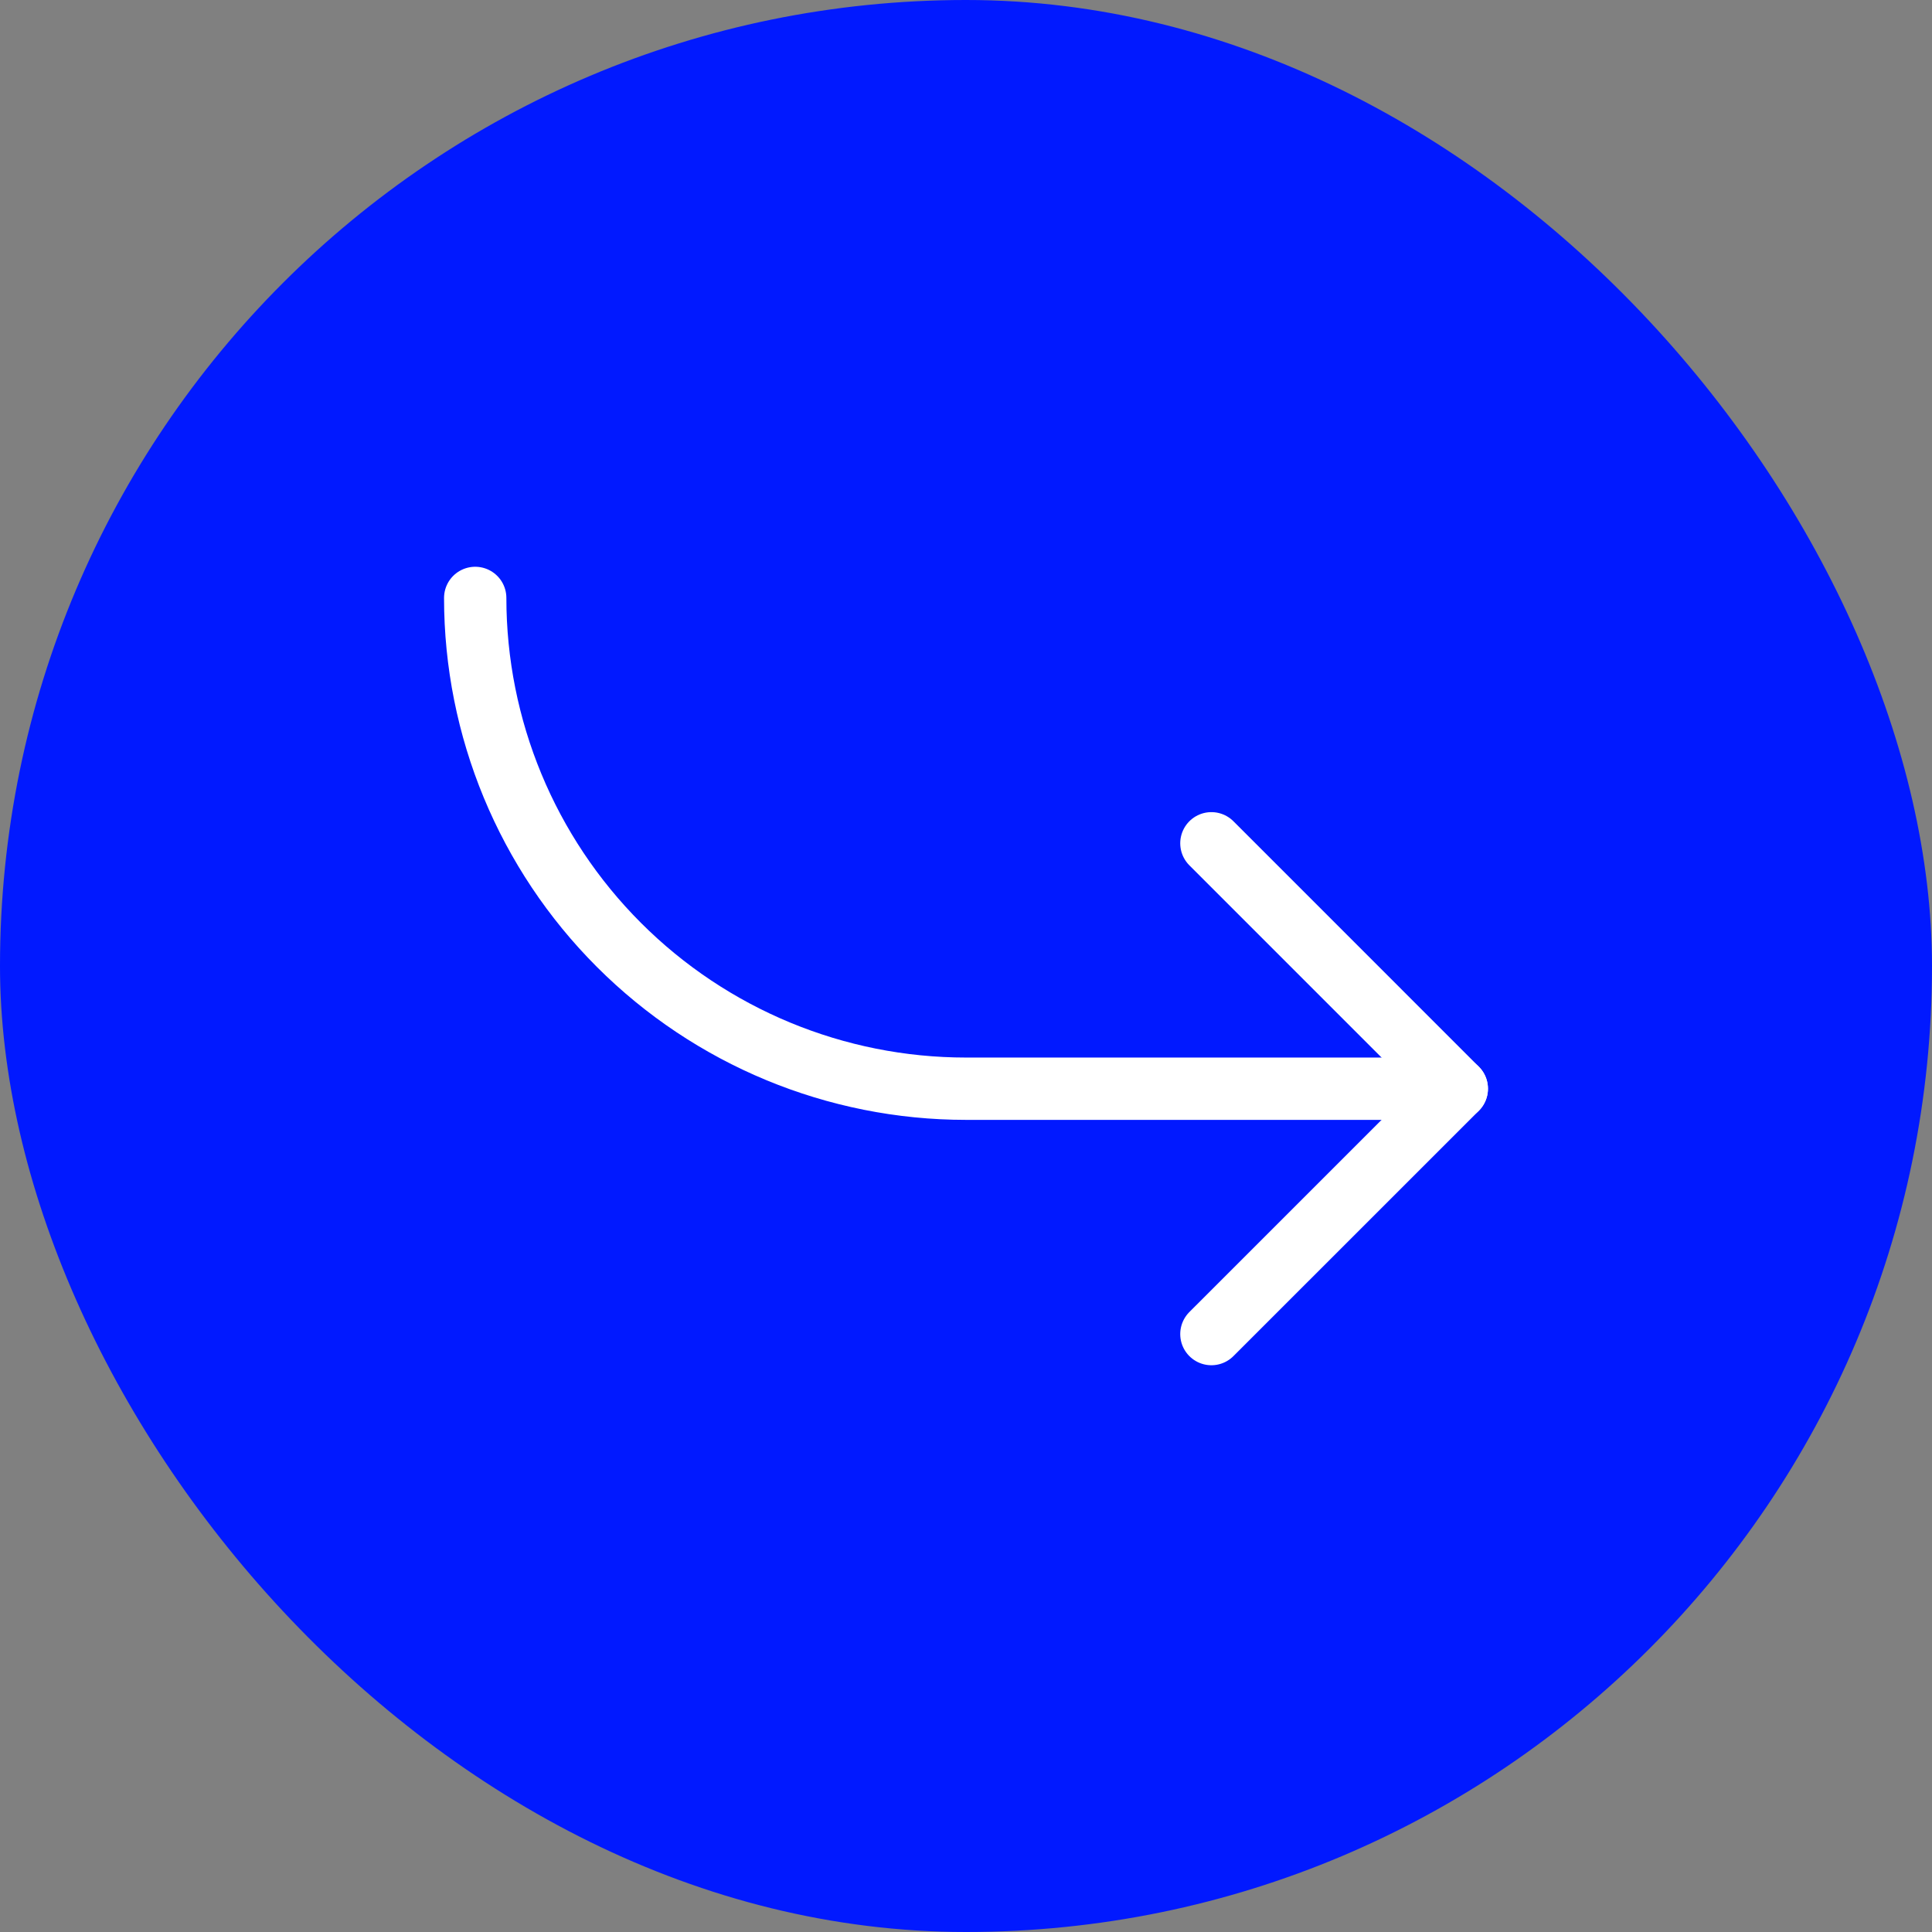
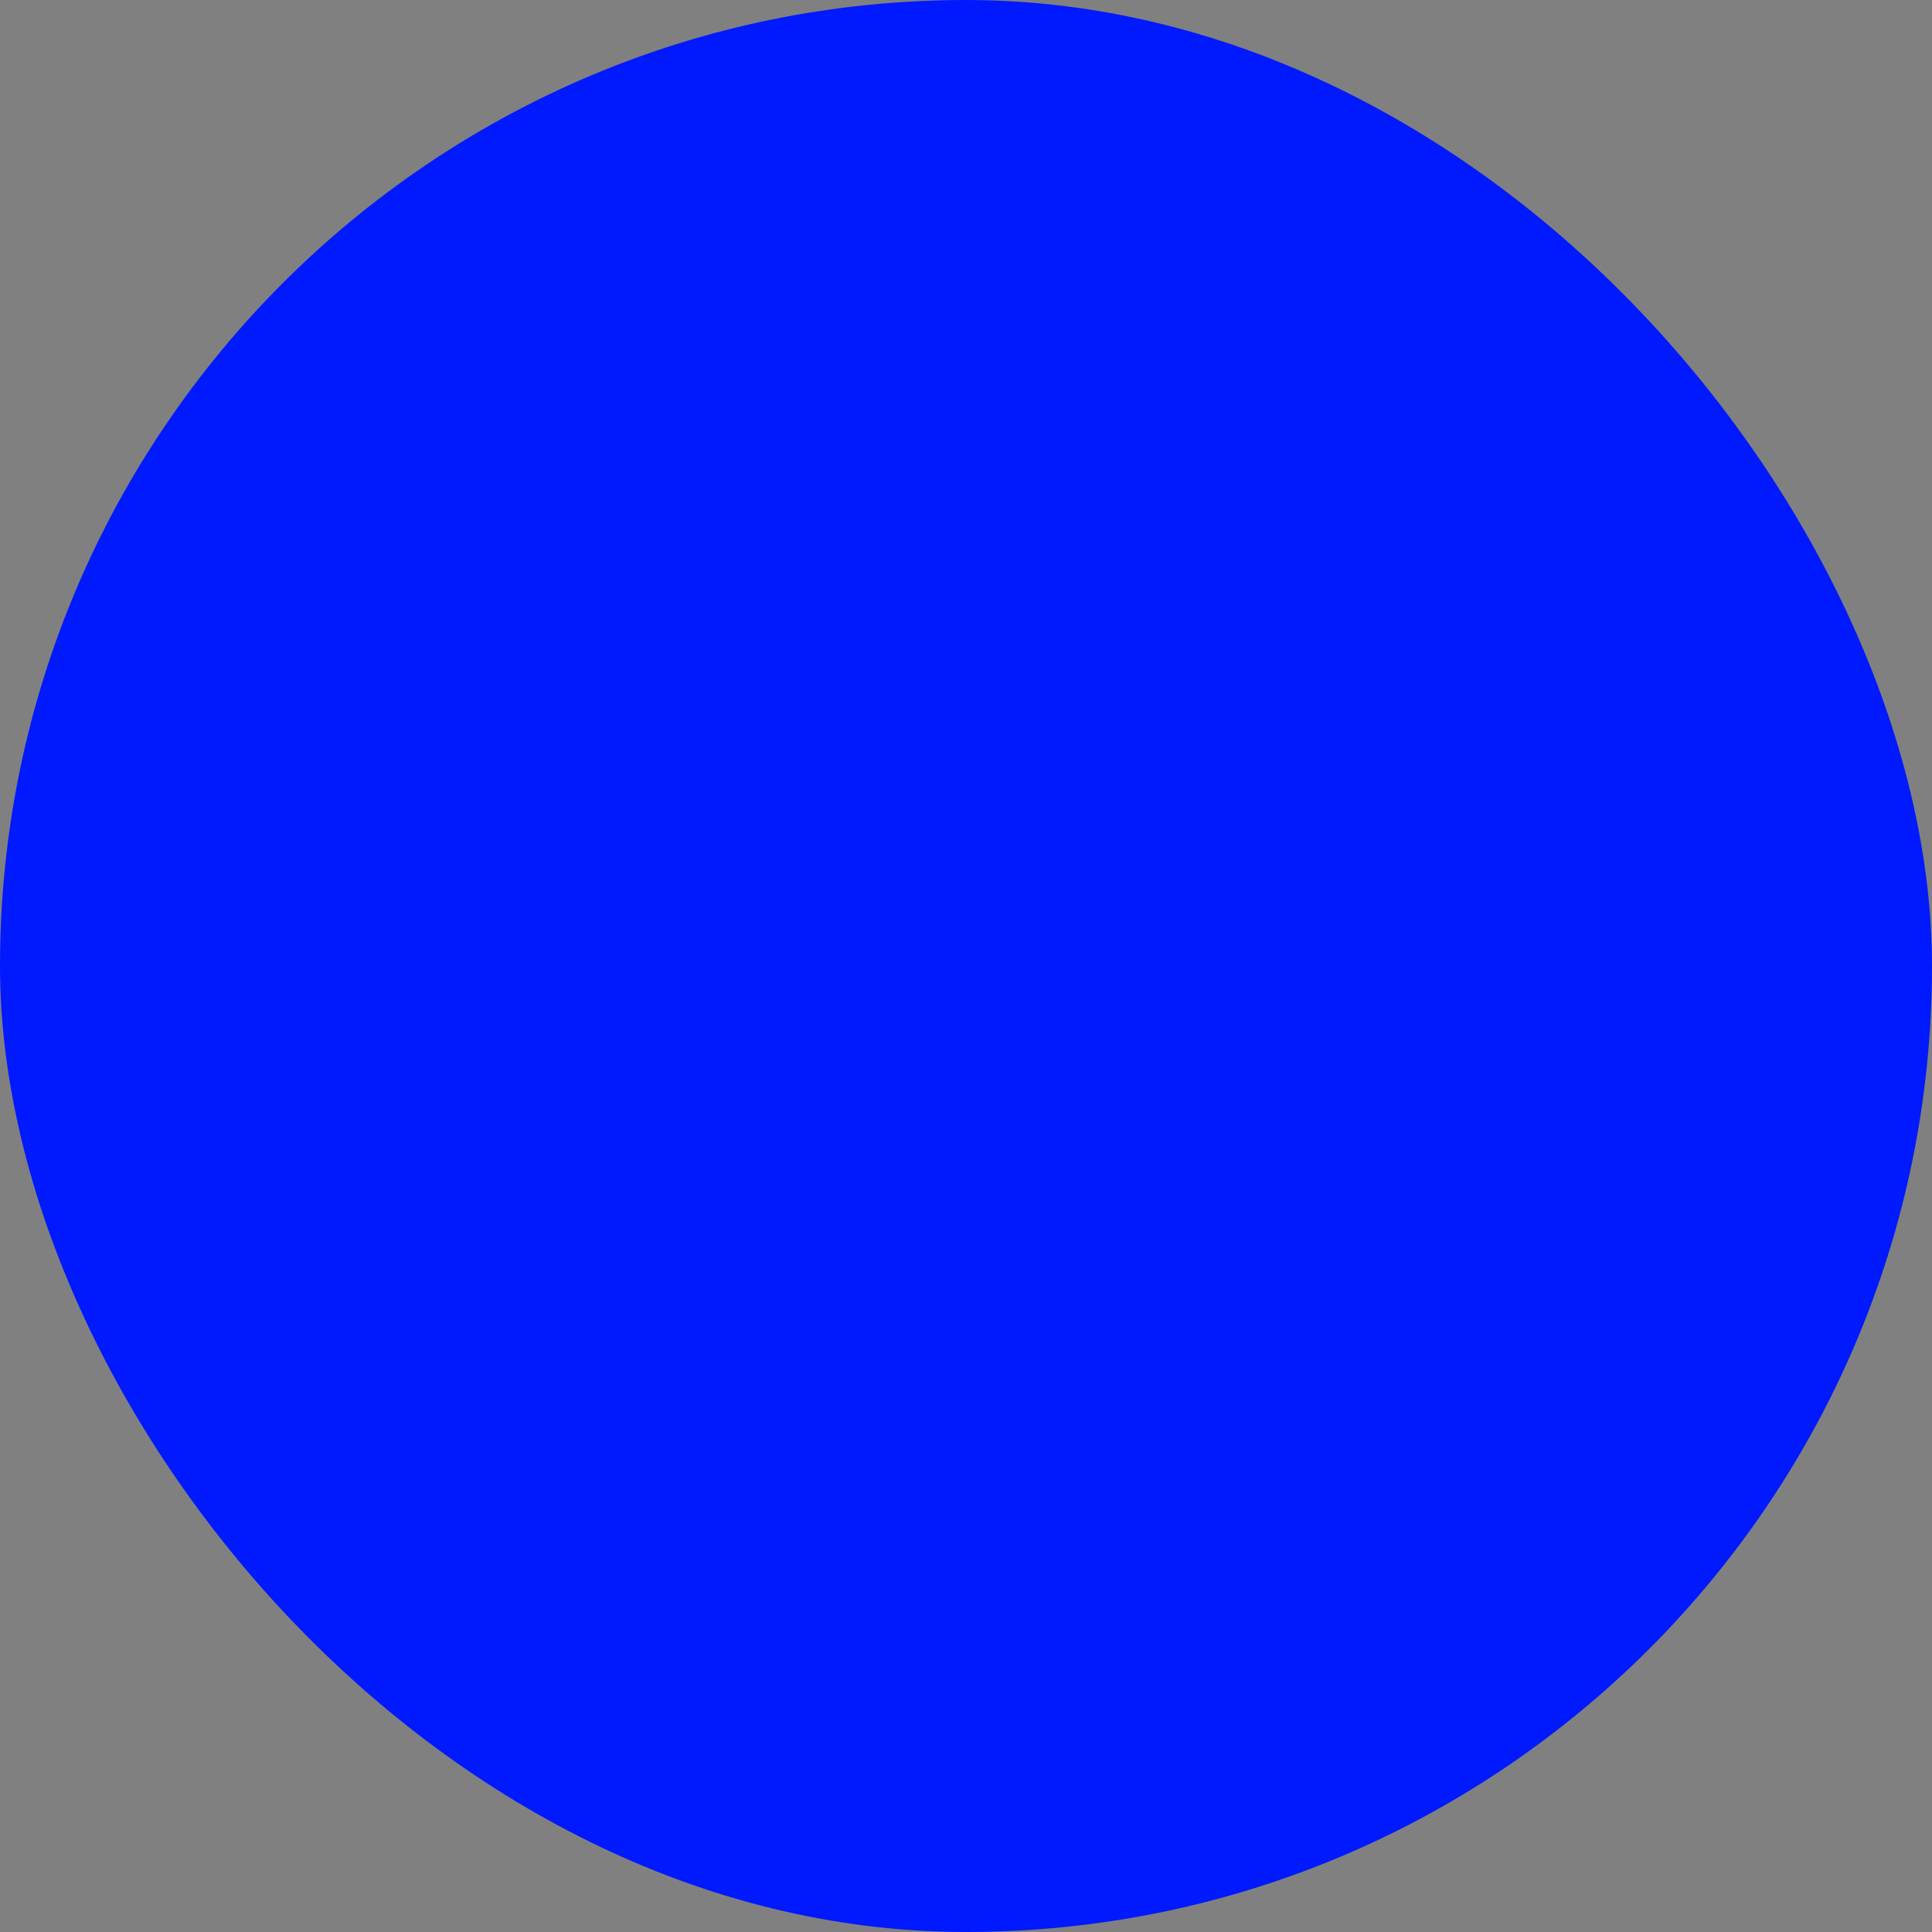
<svg xmlns="http://www.w3.org/2000/svg" width="62" height="62" viewBox="0 0 62 62" fill="none">
  <rect x="0" y="0" width="62" height="62" fill="#808080" stroke="none" />
  <rect width="62" height="62" rx="31" fill="#0119FF" />
  <g clip-path="url(#clip0_51_2411)">
-     <path d="M38.875 27.062L46.75 34.938L38.875 42.812" stroke="white" stroke-width="2" stroke-linecap="round" stroke-linejoin="round" />
-     <path d="M15.25 19.188C15.25 23.365 16.909 27.371 19.863 30.324C22.817 33.278 26.823 34.938 31 34.938H46.75" stroke="white" stroke-width="2" stroke-linecap="round" stroke-linejoin="round" />
-   </g>
+     </g>
  <defs>
    <clipPath id="clip0_51_2411">
-       <rect width="42" height="42" fill="white" transform="translate(10 10)" />
-     </clipPath>
+       </clipPath>
  </defs>
</svg>